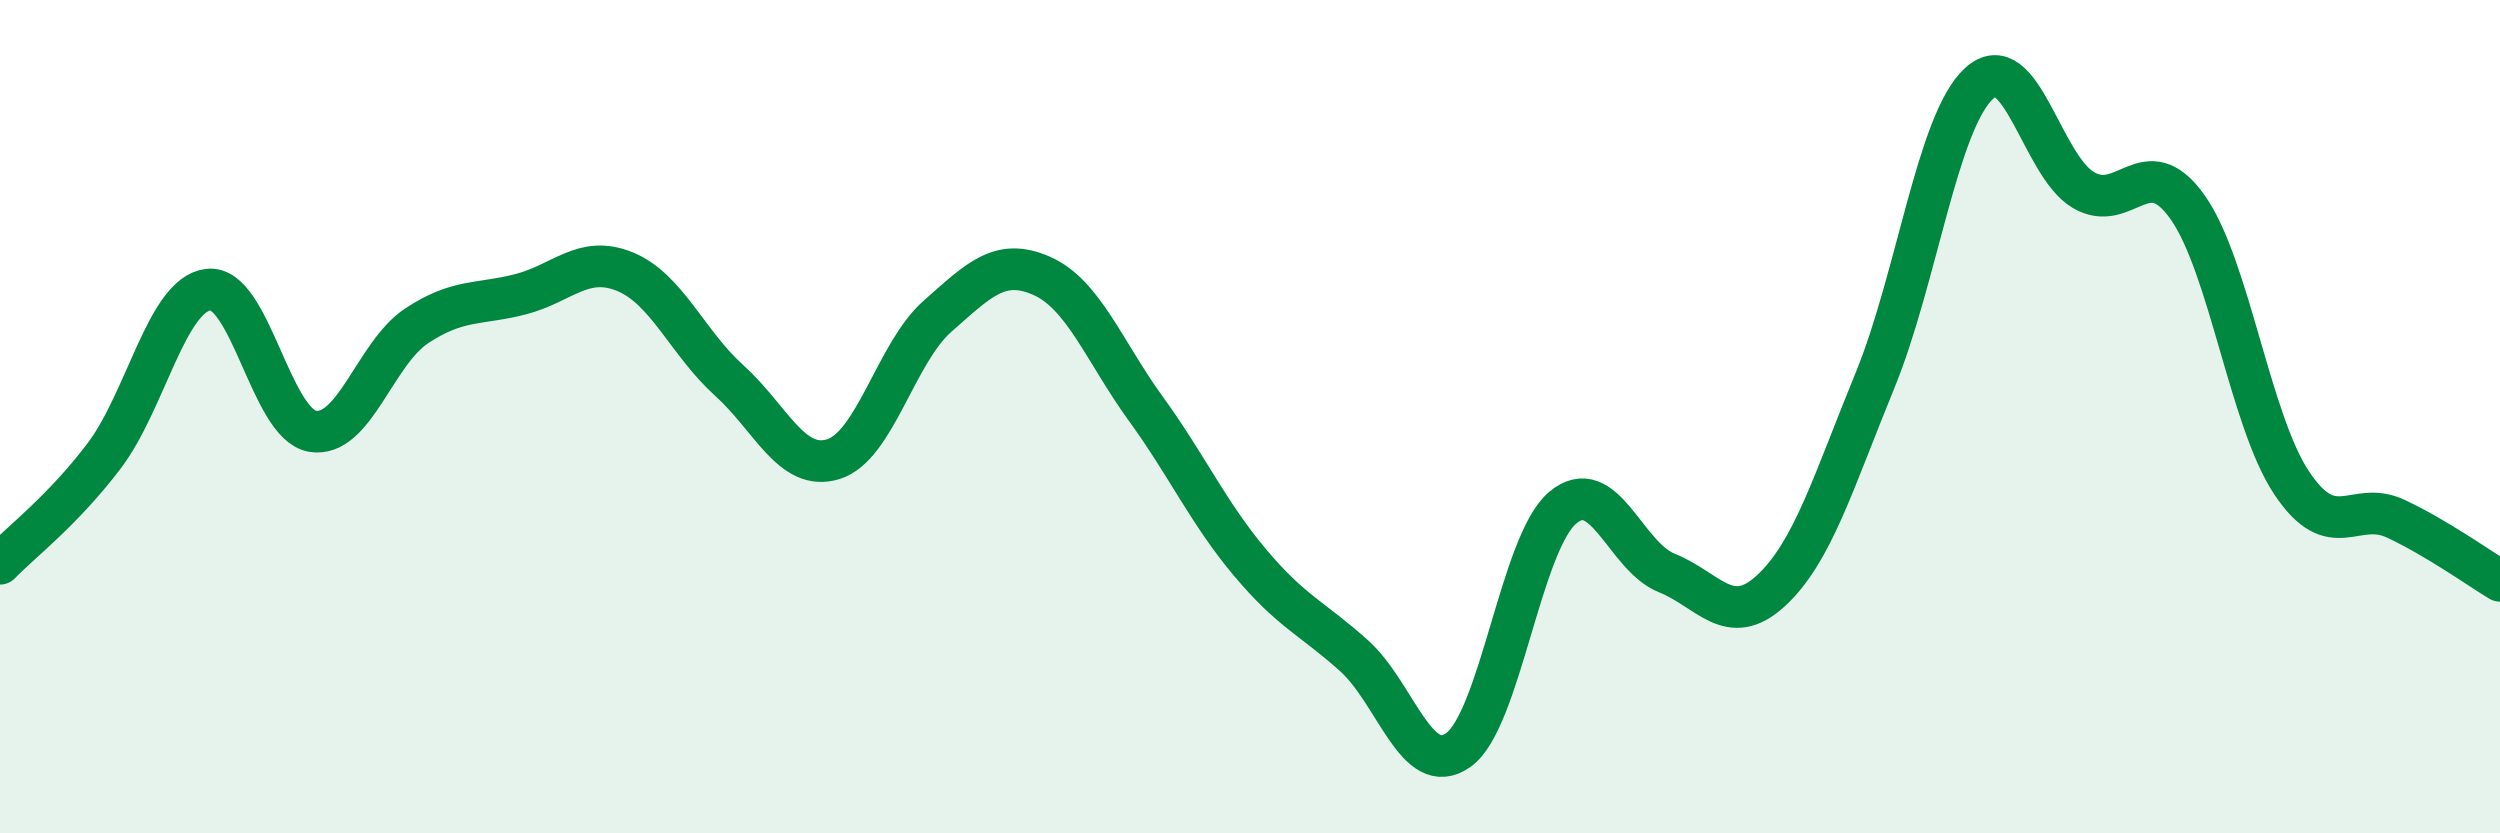
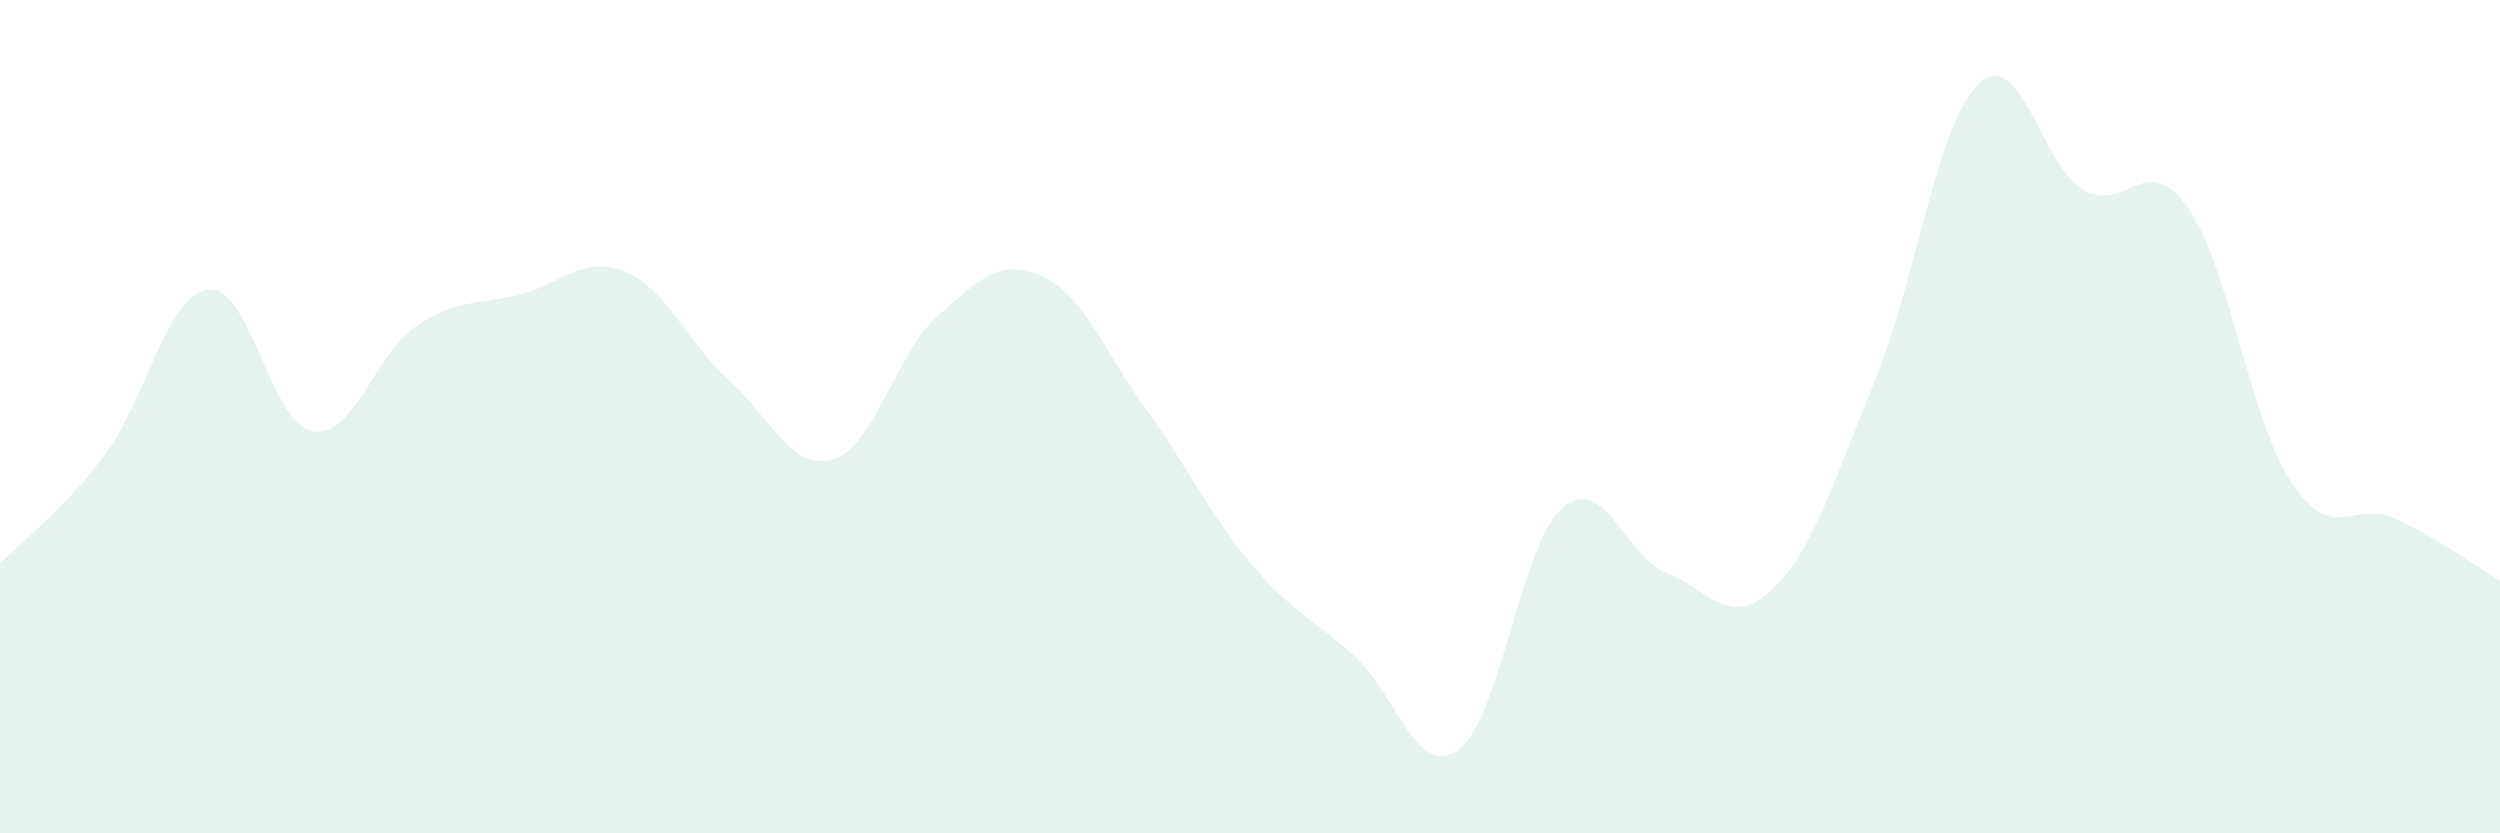
<svg xmlns="http://www.w3.org/2000/svg" width="60" height="20" viewBox="0 0 60 20">
  <path d="M 0,13.53 C 0.5,13.01 1.5,12.26 2.5,10.94 C 3.5,9.62 4,7.07 5,6.95 C 6,6.83 6.5,10.18 7.5,10.35 C 8.5,10.52 9,8.48 10,7.82 C 11,7.16 11.5,7.32 12.5,7.06 C 13.5,6.8 14,6.11 15,6.52 C 16,6.93 16.5,8.23 17.5,9.13 C 18.5,10.03 19,11.33 20,11.02 C 21,10.71 21.5,8.47 22.5,7.59 C 23.5,6.71 24,6.18 25,6.62 C 26,7.06 26.5,8.43 27.5,9.81 C 28.5,11.19 29,12.31 30,13.5 C 31,14.69 31.5,14.84 32.5,15.74 C 33.5,16.64 34,18.71 35,18 C 36,17.29 36.5,13.04 37.5,12.19 C 38.5,11.34 39,13.35 40,13.75 C 41,14.15 41.5,15.1 42.5,14.18 C 43.5,13.26 44,11.57 45,9.13 C 46,6.69 46.5,2.91 47.5,2 C 48.5,1.09 49,3.97 50,4.56 C 51,5.15 51.5,3.56 52.5,4.97 C 53.5,6.38 54,10.09 55,11.59 C 56,13.09 56.5,11.98 57.5,12.45 C 58.5,12.92 59.5,13.64 60,13.94L60 20L0 20Z" fill="#008740" opacity="0.1" stroke-linecap="round" stroke-linejoin="round" />
-   <path d="M 0,13.53 C 0.5,13.01 1.5,12.26 2.5,10.94 C 3.5,9.62 4,7.07 5,6.95 C 6,6.83 6.5,10.18 7.5,10.35 C 8.5,10.52 9,8.48 10,7.82 C 11,7.16 11.5,7.32 12.5,7.06 C 13.5,6.8 14,6.11 15,6.52 C 16,6.93 16.5,8.23 17.5,9.13 C 18.5,10.03 19,11.33 20,11.02 C 21,10.71 21.5,8.47 22.5,7.59 C 23.5,6.71 24,6.18 25,6.62 C 26,7.06 26.5,8.43 27.5,9.81 C 28.5,11.19 29,12.31 30,13.5 C 31,14.69 31.5,14.84 32.5,15.74 C 33.5,16.64 34,18.71 35,18 C 36,17.29 36.5,13.04 37.5,12.19 C 38.5,11.34 39,13.35 40,13.75 C 41,14.15 41.5,15.1 42.5,14.18 C 43.5,13.26 44,11.57 45,9.13 C 46,6.69 46.5,2.91 47.5,2 C 48.5,1.09 49,3.97 50,4.56 C 51,5.15 51.5,3.56 52.5,4.97 C 53.5,6.38 54,10.09 55,11.59 C 56,13.09 56.5,11.98 57.5,12.45 C 58.5,12.92 59.5,13.64 60,13.94" stroke="#008740" stroke-width="1" fill="none" stroke-linecap="round" stroke-linejoin="round" />
</svg>